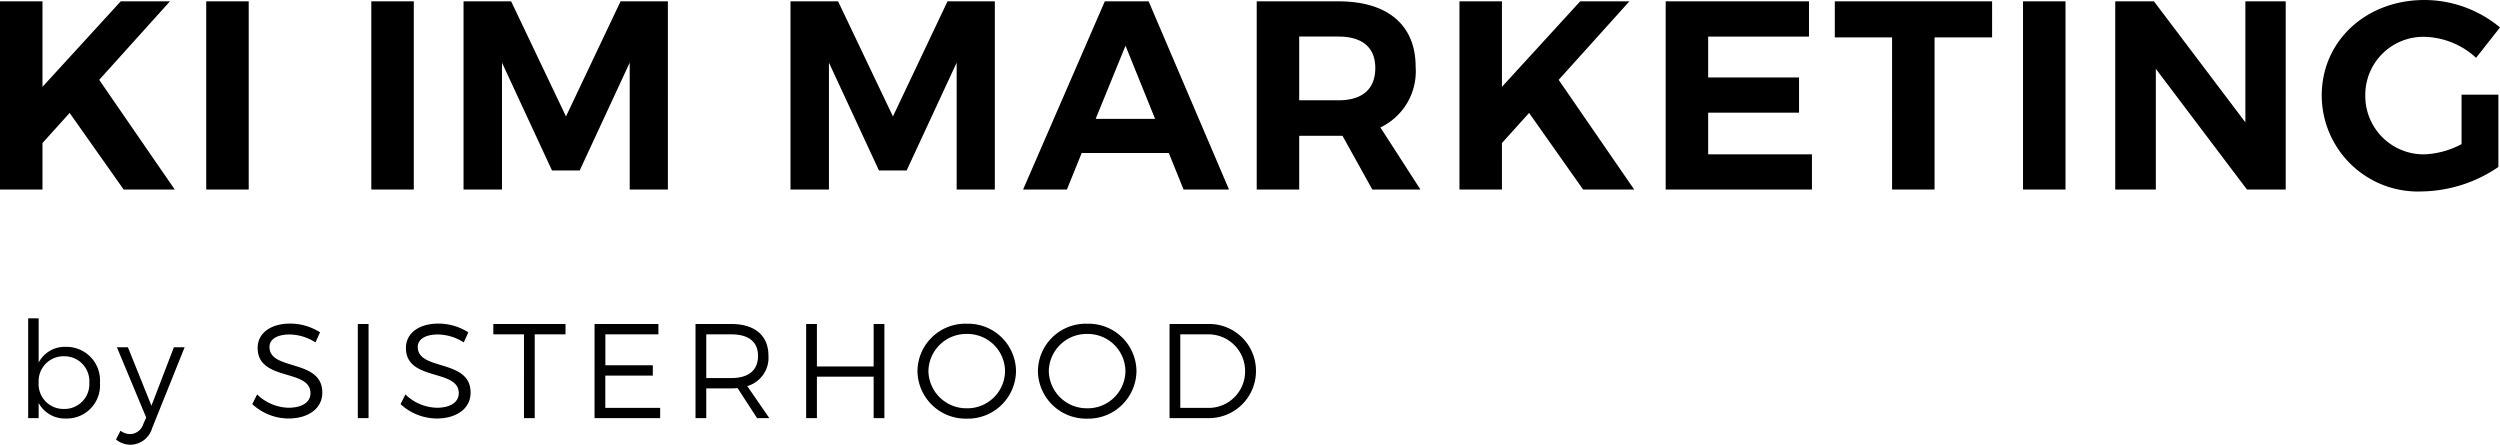
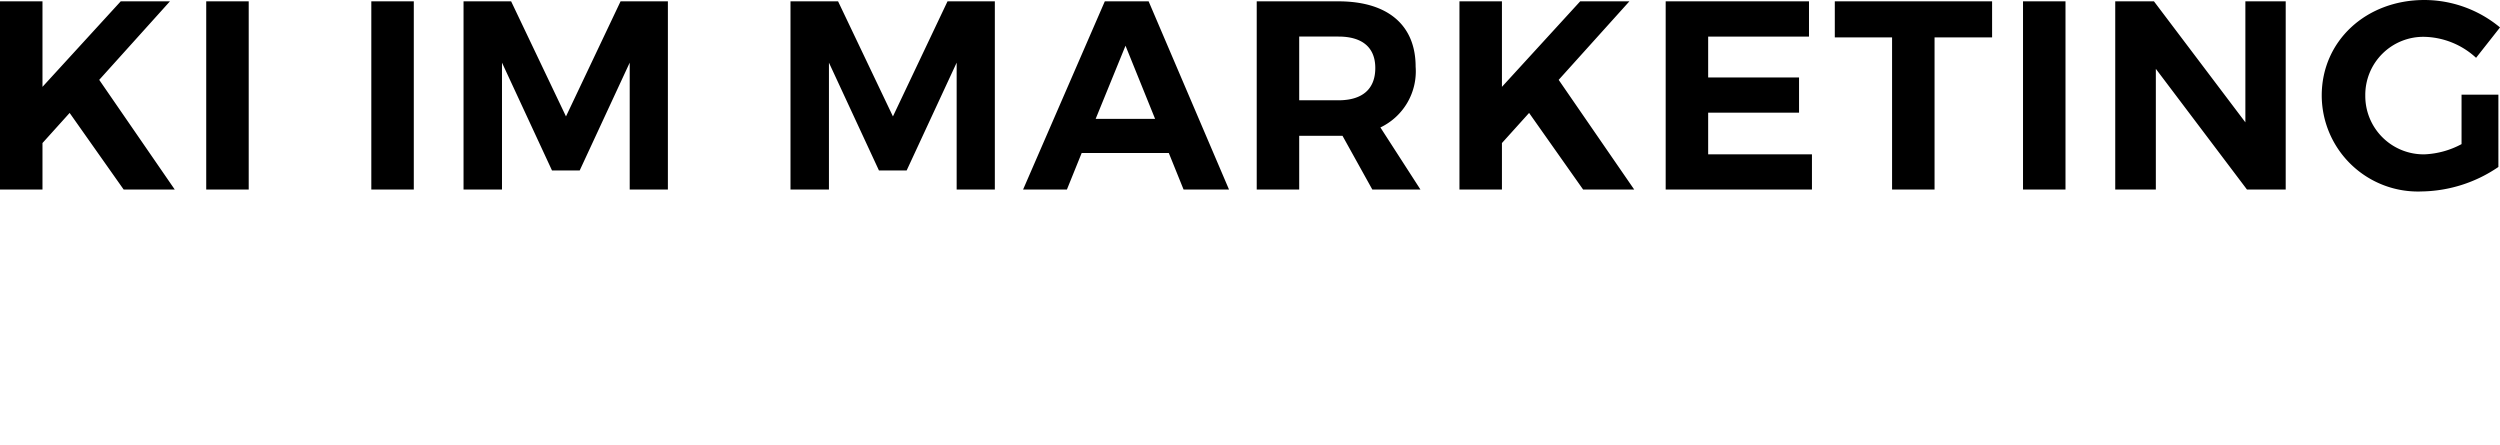
<svg xmlns="http://www.w3.org/2000/svg" width="185.96" height="33.08" viewBox="0 0 185.96 33.08">
  <g id="Gruppe_1968" data-name="Gruppe 1968" transform="translate(4053.46 -7696.9)">
    <path id="Pfad_1812" data-name="Pfad 1812" d="M10.74,0h3.8L8.92-8.16,14.18-14H10.52L4.7-7.64V-14H1.54V0H4.7V-3.46L6.72-5.7Zm9.3,0V-14H16.88V0ZM32.32,0V-14H29.16V0Zm18.9,0V-14H47.7L43.64-5.44,39.56-14H36.02V0h2.86V-9.44L42.6-1.42h2.06l3.72-8.02V0ZM75.54,0V-14H72.02L67.96-5.44,63.88-14H60.34V0H63.2V-9.44l3.72,8.02h2.06L72.7-9.44V0ZM88.48-2.72,89.58,0h3.38L86.98-14H83.72L77.64,0H80.9L82-2.72ZM87.46-5.26H83.04l2.22-5.44ZM103.62,0h3.58l-2.98-4.62a4.622,4.622,0,0,0,2.62-4.52c0-3.1-2.08-4.86-5.74-4.86H95.02V0h3.16V-4h3.22ZM98.18-6.64v-4.74h2.92c1.74,0,2.74.78,2.74,2.34,0,1.6-1,2.4-2.74,2.4ZM119.3,0h3.8l-5.62-8.16L122.74-14h-3.66l-5.82,6.36V-14H110.1V0h3.16V-3.46l2.02-2.24Zm16.8-11.38V-14H125.44V0h10.88V-2.62H128.6v-3.1h6.76V-8.34H128.6v-3.04Zm13.62.06V-14h-11.7v2.68h4.26V0h3.16V-11.32ZM155.18,0V-14h-3.16V0Zm16.38,0V-14h-3v9l-6.8-9h-2.88V0h3.02V-8.98L168.68,0Zm13.08-7.06v3.68a6.374,6.374,0,0,1-2.74.76A4.338,4.338,0,0,1,177.48-7a4.316,4.316,0,0,1,4.4-4.36,5.859,5.859,0,0,1,3.84,1.56l1.78-2.26a8.823,8.823,0,0,0-5.62-2.04c-4.36,0-7.64,3.06-7.64,7.1A7.159,7.159,0,0,0,181.7.14a10.363,10.363,0,0,0,5.68-1.82V-7.06Z" transform="translate(-4055 7711)" />
-     <path id="Pfad_1813" data-name="Pfad 1813" d="M-42.555-5.3a2.189,2.189,0,0,0-2.03,1.17V-7.42h-.78V0h.78V-1.13A2.208,2.208,0,0,0-42.535.03a2.464,2.464,0,0,0,2.51-2.65A2.494,2.494,0,0,0-42.555-5.3Zm-.14,4.62a1.846,1.846,0,0,1-1.89-1.96,1.852,1.852,0,0,1,1.89-1.96,1.855,1.855,0,0,1,1.88,1.96A1.85,1.85,0,0,1-42.695-.68Zm8.97-4.59h-.8l-1.67,4.35-1.75-4.35h-.82l2.18,5.23-.22.49a1.05,1.05,0,0,1-.96.74A1.244,1.244,0,0,1-38.5.94l-.33.65a1.672,1.672,0,0,0,1.11.39A1.7,1.7,0,0,0-36.145.75Zm7.85-1.76c-1.45,0-2.42.71-2.42,1.81,0,2.51,3.94,1.53,3.93,3.37,0,.67-.63,1.08-1.64,1.08a3.482,3.482,0,0,1-2.33-.99l-.36.72A4,4,0,0,0-26.015.03c1.5,0,2.53-.75,2.53-1.92.01-2.54-3.93-1.6-3.93-3.4,0-.59.59-.93,1.49-.93a3.616,3.616,0,0,1,1.93.59l.34-.75A4.141,4.141,0,0,0-25.875-7.03ZM-20.045,0V-7h-.8V0Zm5.2-7.03c-1.45,0-2.42.71-2.42,1.81,0,2.51,3.94,1.53,3.93,3.37,0,.67-.63,1.08-1.64,1.08a3.482,3.482,0,0,1-2.33-.99l-.36.72A4,4,0,0,0-14.985.03c1.5,0,2.53-.75,2.53-1.92.01-2.54-3.93-1.6-3.93-3.4,0-.59.59-.93,1.49-.93a3.616,3.616,0,0,1,1.93.59l.34-.75A4.141,4.141,0,0,0-14.845-7.03Zm9.45.8V-7h-5.37v.77h2.28V0h.8V-6.23Zm6.91,0V-7h-4.75V0h4.88V-.76h-4.08v-2.4H1.1v-.77h-3.53v-2.3ZM8.855,0h.91L8.125-2.38A2.192,2.192,0,0,0,9.7-4.65C9.7-6.14,8.685-7,6.935-7H4.275V0h.8V-2.21h1.86c.16,0,.32-.01.47-.02ZM5.075-2.98V-6.23h1.86c1.27,0,1.99.54,1.99,1.6,0,1.09-.72,1.65-1.99,1.65ZM18.325,0V-7h-.8v3.16h-4.22V-7h-.8V0h.8V-3.08h4.22V0Zm6.13-7.02a3.56,3.56,0,0,0-3.67,3.52A3.583,3.583,0,0,0,24.455.04a3.58,3.58,0,0,0,3.66-3.54A3.564,3.564,0,0,0,24.455-7.02Zm0,.76A2.8,2.8,0,0,1,27.3-3.5a2.8,2.8,0,0,1-2.84,2.77A2.822,2.822,0,0,1,21.6-3.5,2.814,2.814,0,0,1,24.455-6.26Zm8.96-.76a3.56,3.56,0,0,0-3.67,3.52A3.583,3.583,0,0,0,33.415.04a3.58,3.58,0,0,0,3.66-3.54A3.564,3.564,0,0,0,33.415-7.02Zm0,.76a2.8,2.8,0,0,1,2.84,2.76,2.8,2.8,0,0,1-2.84,2.77,2.822,2.822,0,0,1-2.86-2.77A2.814,2.814,0,0,1,33.415-6.26ZM39.535-7V0h2.8a3.5,3.5,0,0,0,3.63-3.5,3.484,3.484,0,0,0-3.6-3.5Zm.8.77h2.01a2.729,2.729,0,0,1,2.81,2.74,2.707,2.707,0,0,1-2.78,2.73h-2.04Z" transform="translate(-4006 7728)" />
  </g>
</svg>